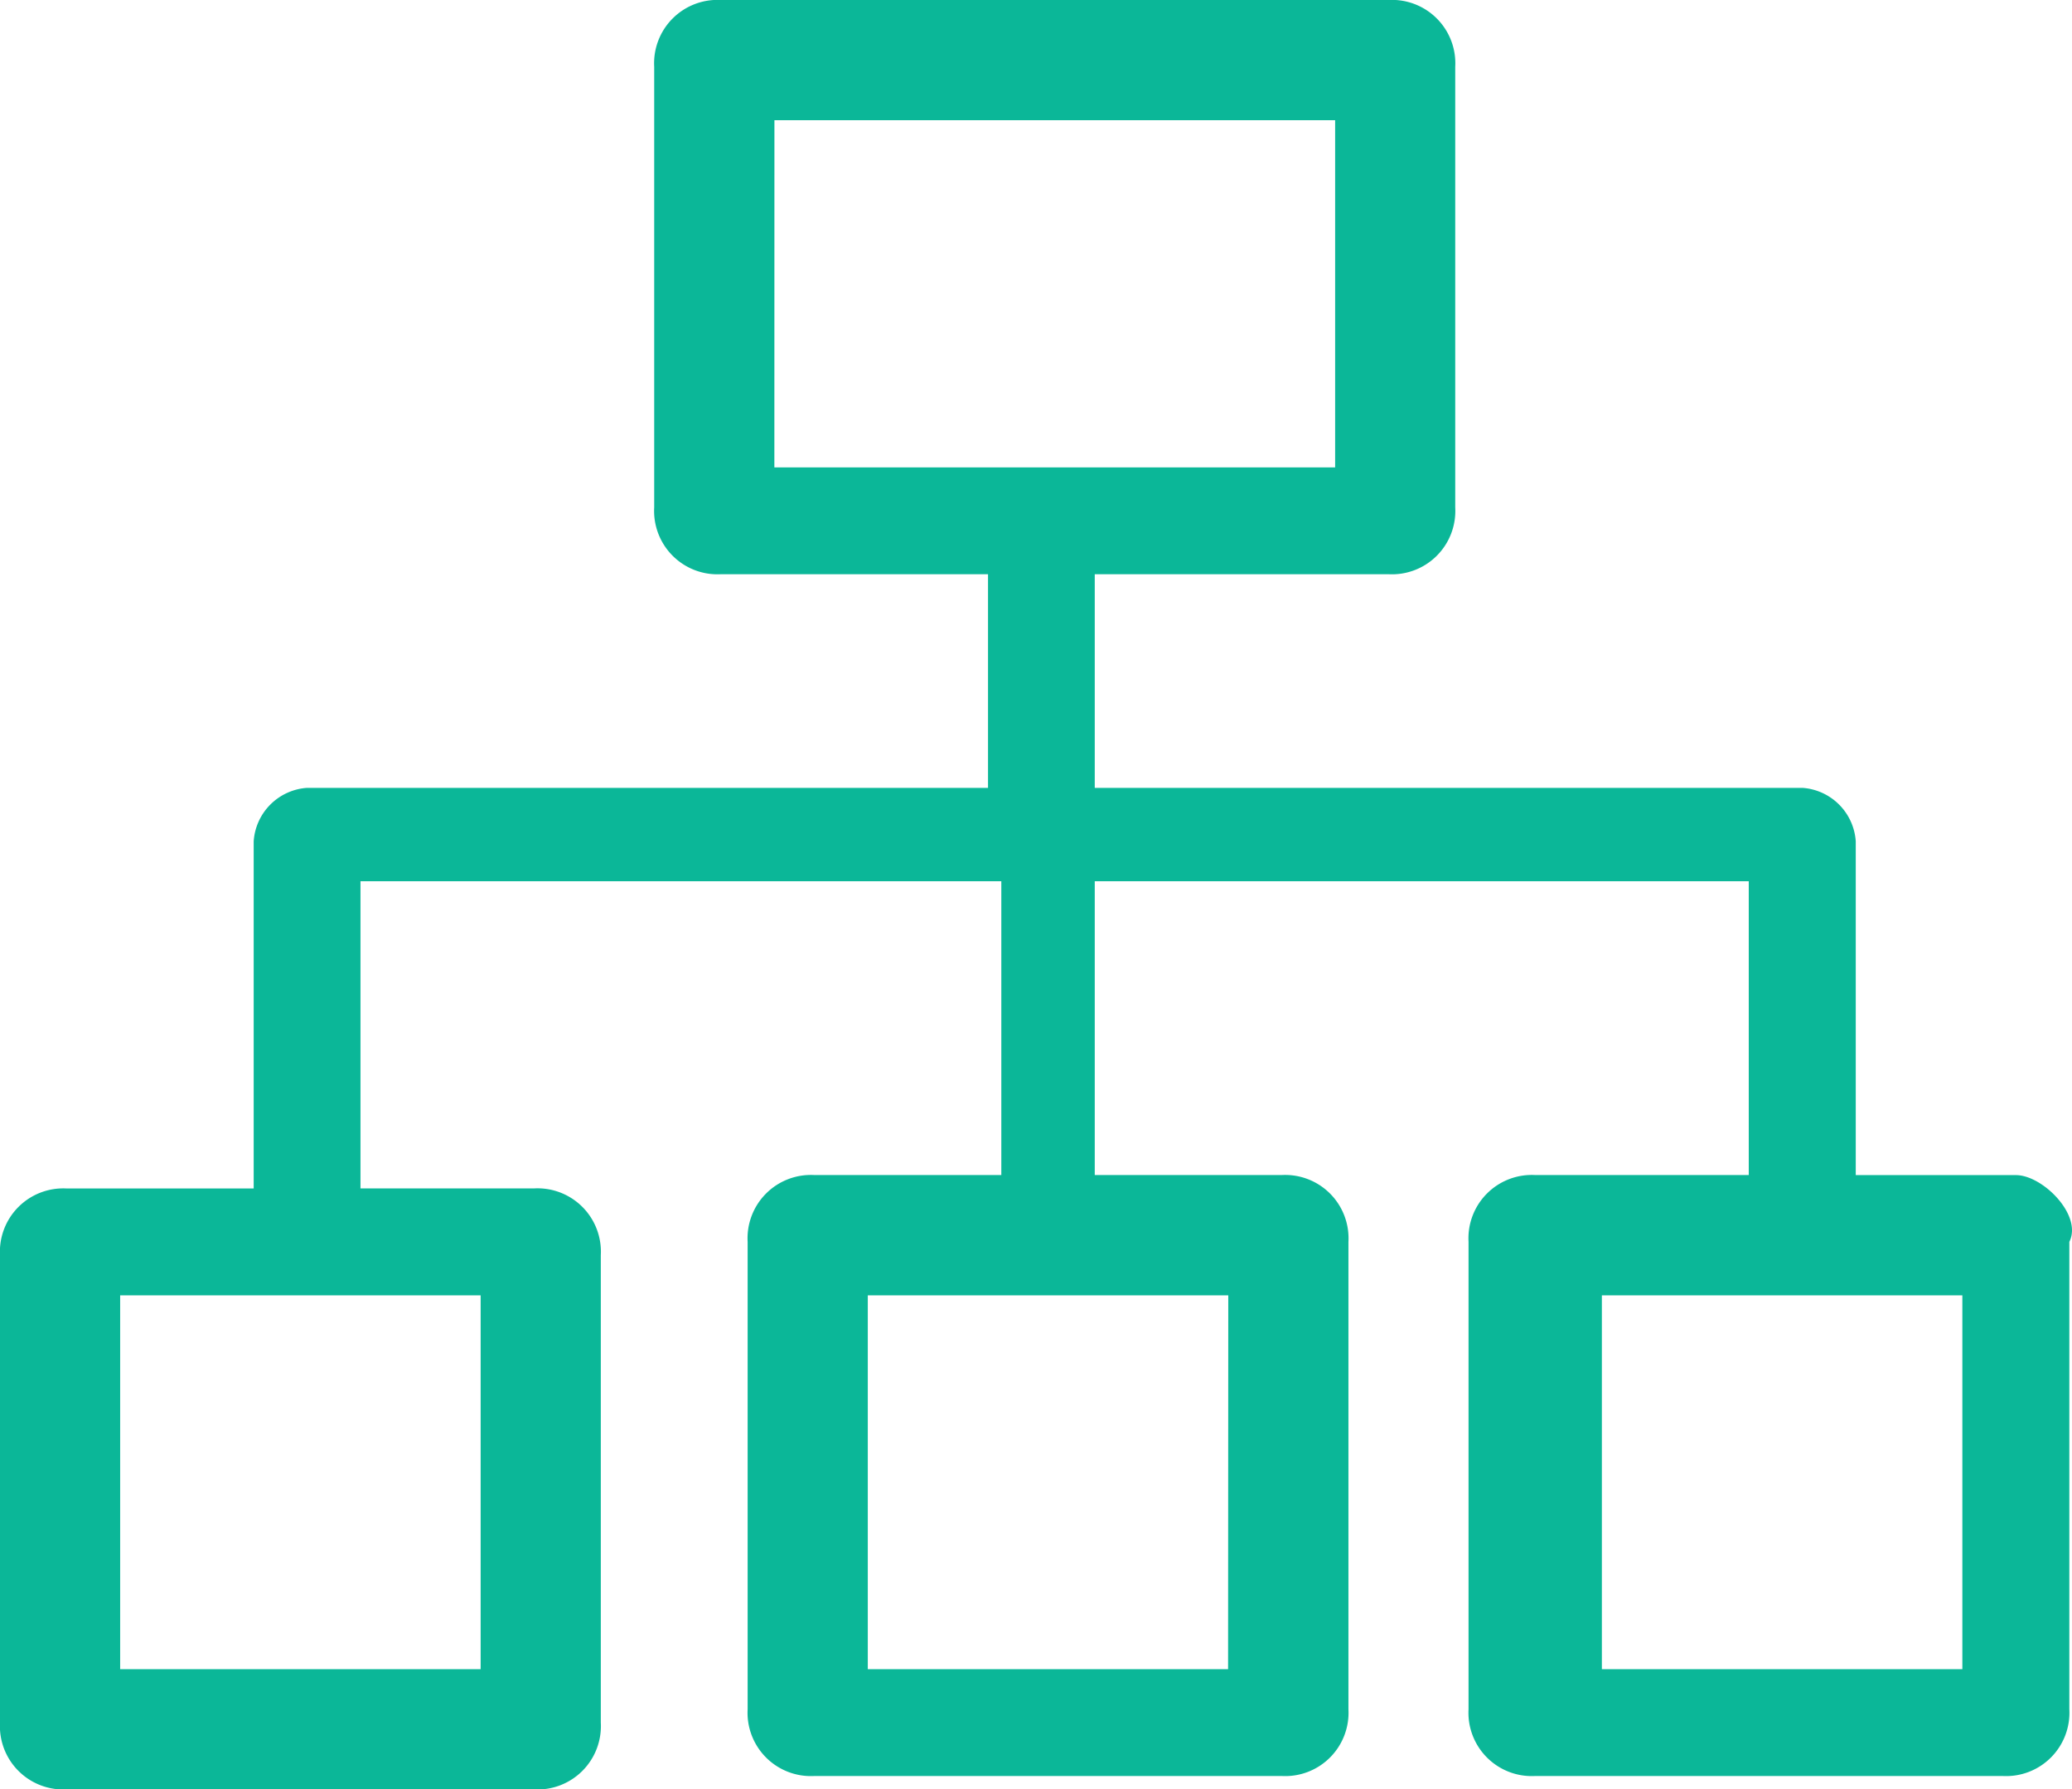
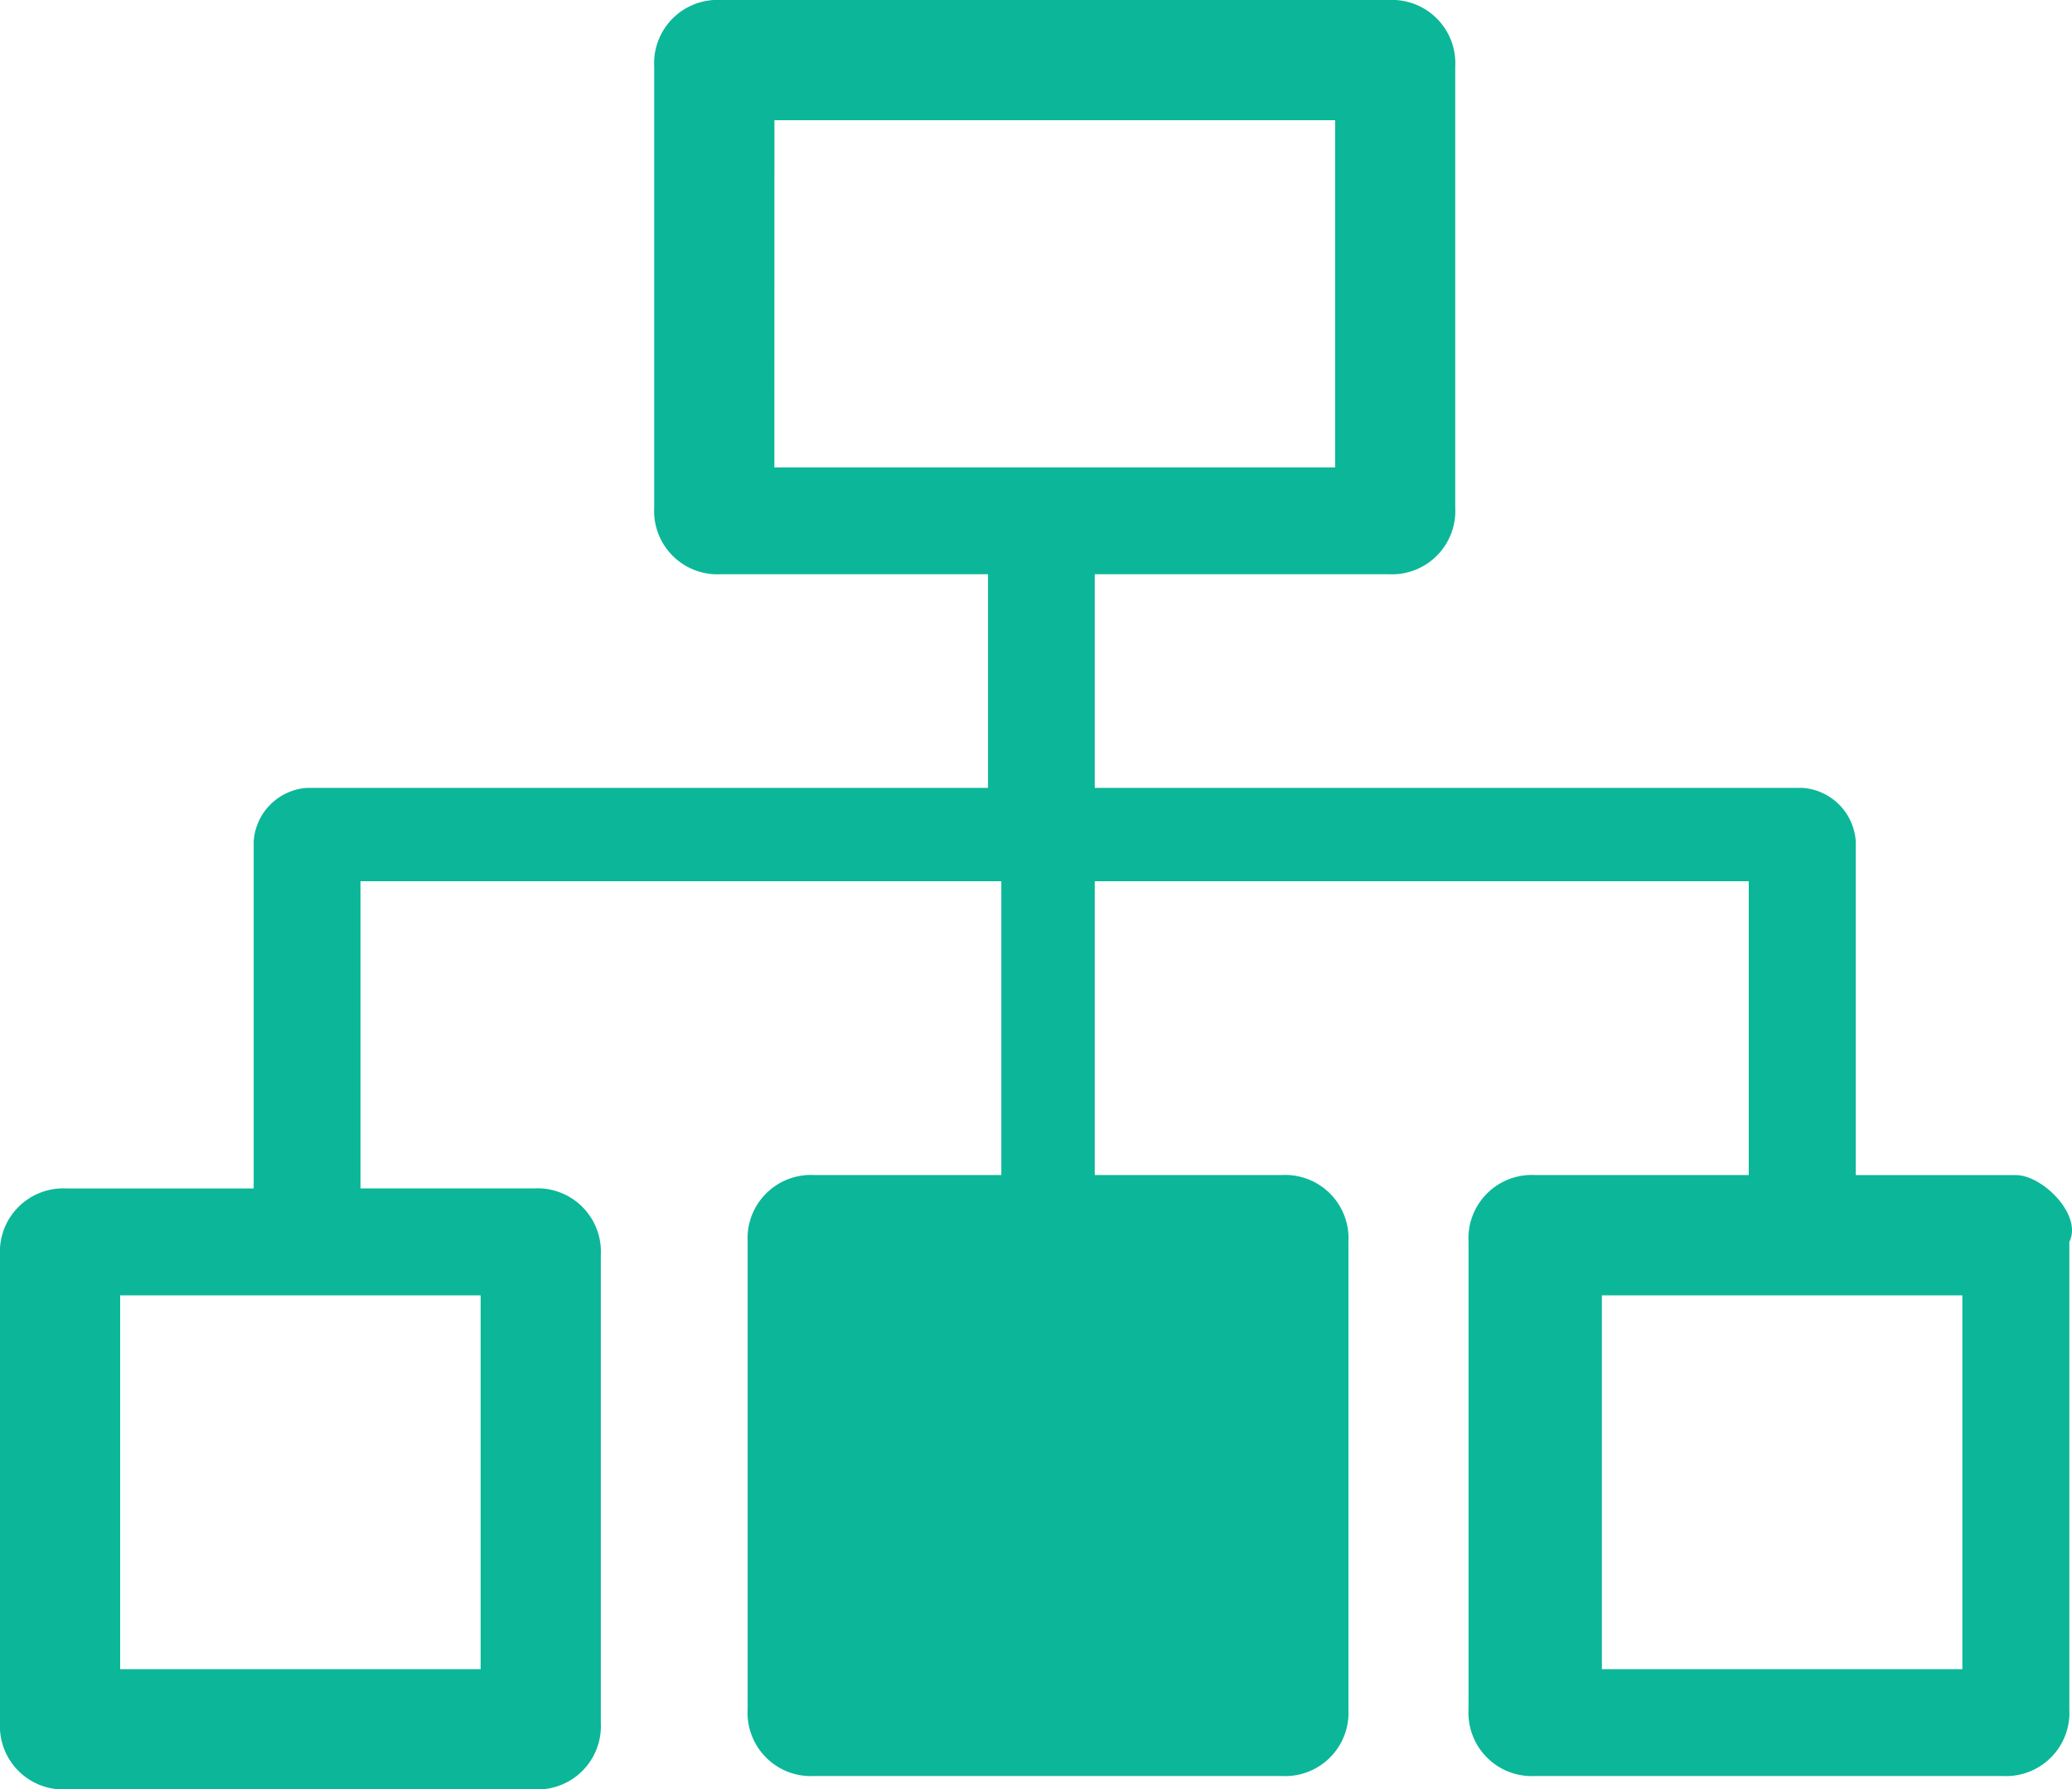
<svg xmlns="http://www.w3.org/2000/svg" width="32.711" height="28.242" viewBox="0 0 32.711 28.242">
-   <path id="路径_3208" data-name="路径 3208" d="M112.618,141.259h-2.529V135.99a.906.906,0,0,0-.843-.843H98.075v-3.372h4.637a1,1,0,0,0,1.054-1.054v-6.955a1,1,0,0,0-1.054-1.054H92.174a1,1,0,0,0-1.054,1.054v6.955a1,1,0,0,0,1.054,1.054h4.216v3.372H85.64a.906.906,0,0,0-.843.843v5.48H81.846a1,1,0,0,0-1.054,1.054V149.9a1,1,0,0,0,1.054,1.054h7.377a1,1,0,0,0,1.054-1.054v-7.377a1,1,0,0,0-1.054-1.054h-2.74v-4.848H96.6v4.637H93.649a1,1,0,0,0-1.054,1.054v7.377a1,1,0,0,0,1.054,1.054h7.377a1,1,0,0,0,1.054-1.054v-7.377a1,1,0,0,0-1.054-1.054H98.075v-4.637H108.4v4.637H105.03a1,1,0,0,0-1.054,1.054v7.377a1,1,0,0,0,1.054,1.054h7.377a1,1,0,0,0,1.054-1.054v-7.377C113.672,141.891,113.039,141.259,112.618,141.259Zm-19.6-16.65h8.852v5.48H93.017ZM88.38,149.057H82.689v-5.9H88.38Zm11.8,0H94.492v-5.9h5.691Zm11.592,0h-5.691v-5.9h5.691Z" transform="translate(-80.792 -122.712)" fill="#0bb798" />
+   <path id="路径_3208" data-name="路径 3208" d="M112.618,141.259h-2.529V135.99a.906.906,0,0,0-.843-.843H98.075v-3.372h4.637a1,1,0,0,0,1.054-1.054v-6.955a1,1,0,0,0-1.054-1.054H92.174a1,1,0,0,0-1.054,1.054v6.955a1,1,0,0,0,1.054,1.054h4.216v3.372H85.64a.906.906,0,0,0-.843.843v5.48H81.846a1,1,0,0,0-1.054,1.054V149.9a1,1,0,0,0,1.054,1.054h7.377a1,1,0,0,0,1.054-1.054v-7.377a1,1,0,0,0-1.054-1.054h-2.74v-4.848H96.6v4.637H93.649a1,1,0,0,0-1.054,1.054v7.377a1,1,0,0,0,1.054,1.054h7.377a1,1,0,0,0,1.054-1.054v-7.377a1,1,0,0,0-1.054-1.054H98.075v-4.637H108.4v4.637H105.03a1,1,0,0,0-1.054,1.054v7.377a1,1,0,0,0,1.054,1.054h7.377a1,1,0,0,0,1.054-1.054v-7.377C113.672,141.891,113.039,141.259,112.618,141.259Zm-19.6-16.65h8.852v5.48H93.017ZM88.38,149.057H82.689v-5.9H88.38Zm11.8,0H94.492h5.691Zm11.592,0h-5.691v-5.9h5.691Z" transform="translate(-80.792 -122.712)" fill="#0bb798" />
</svg>